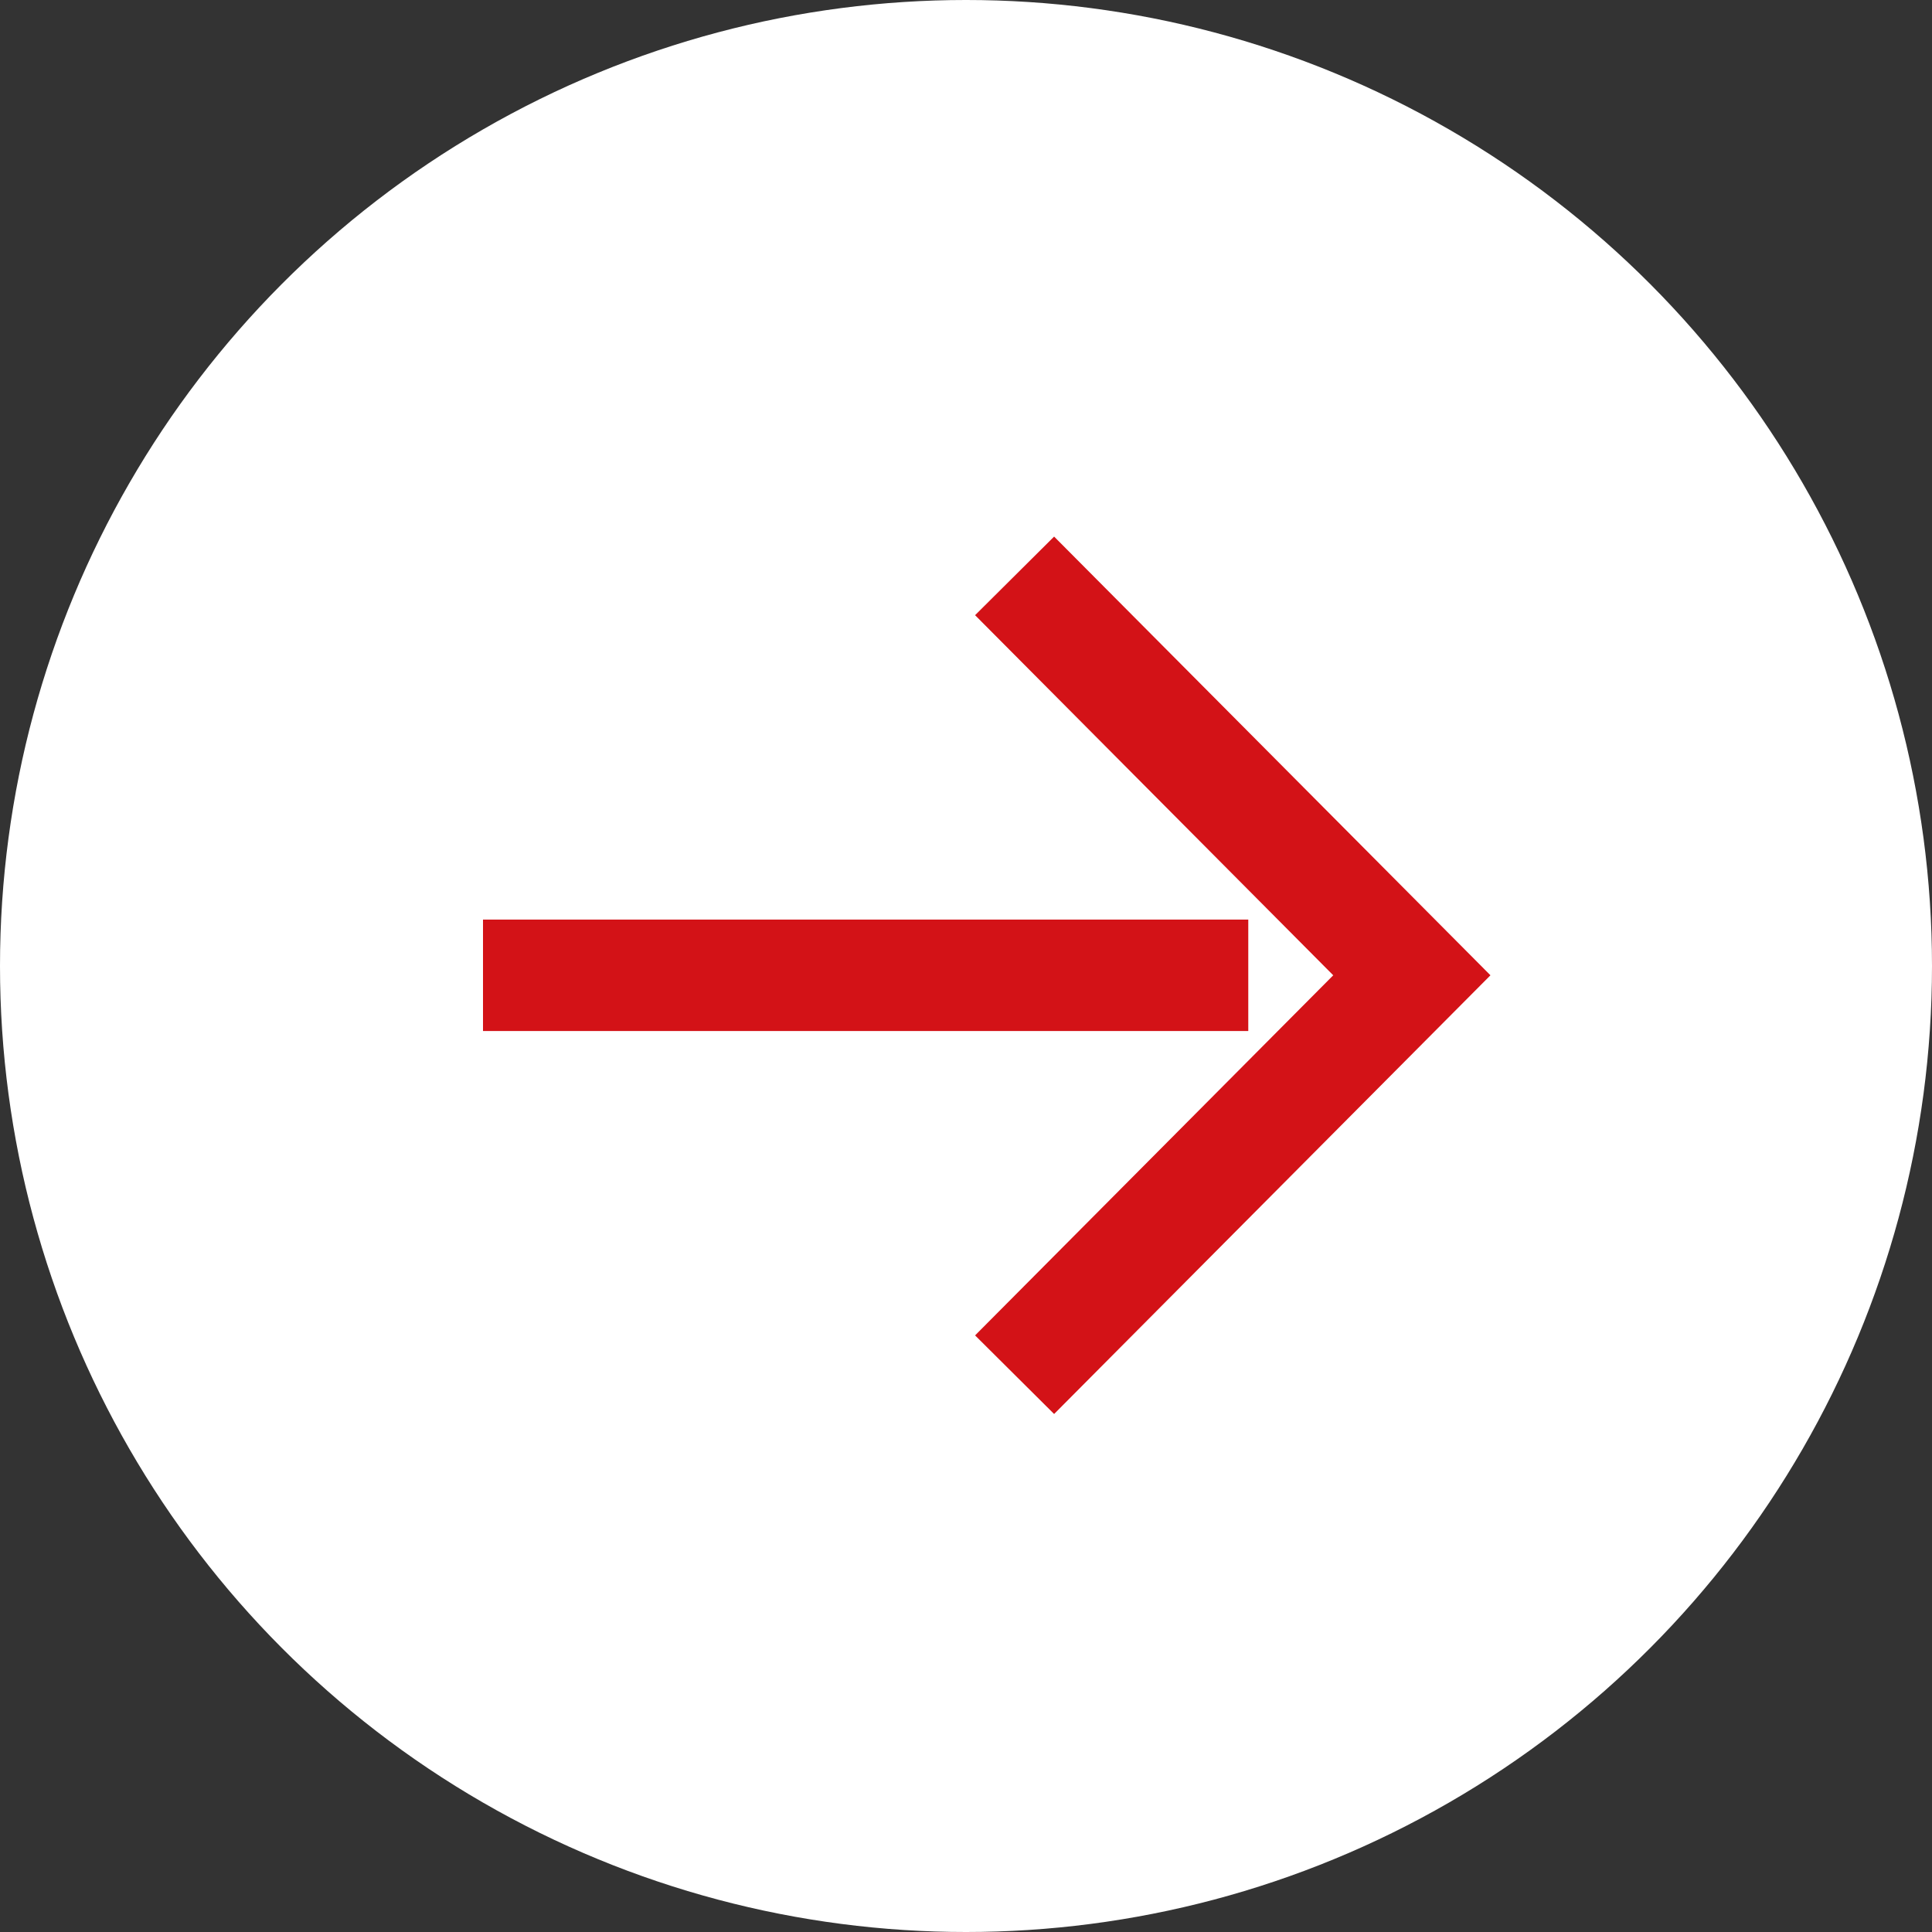
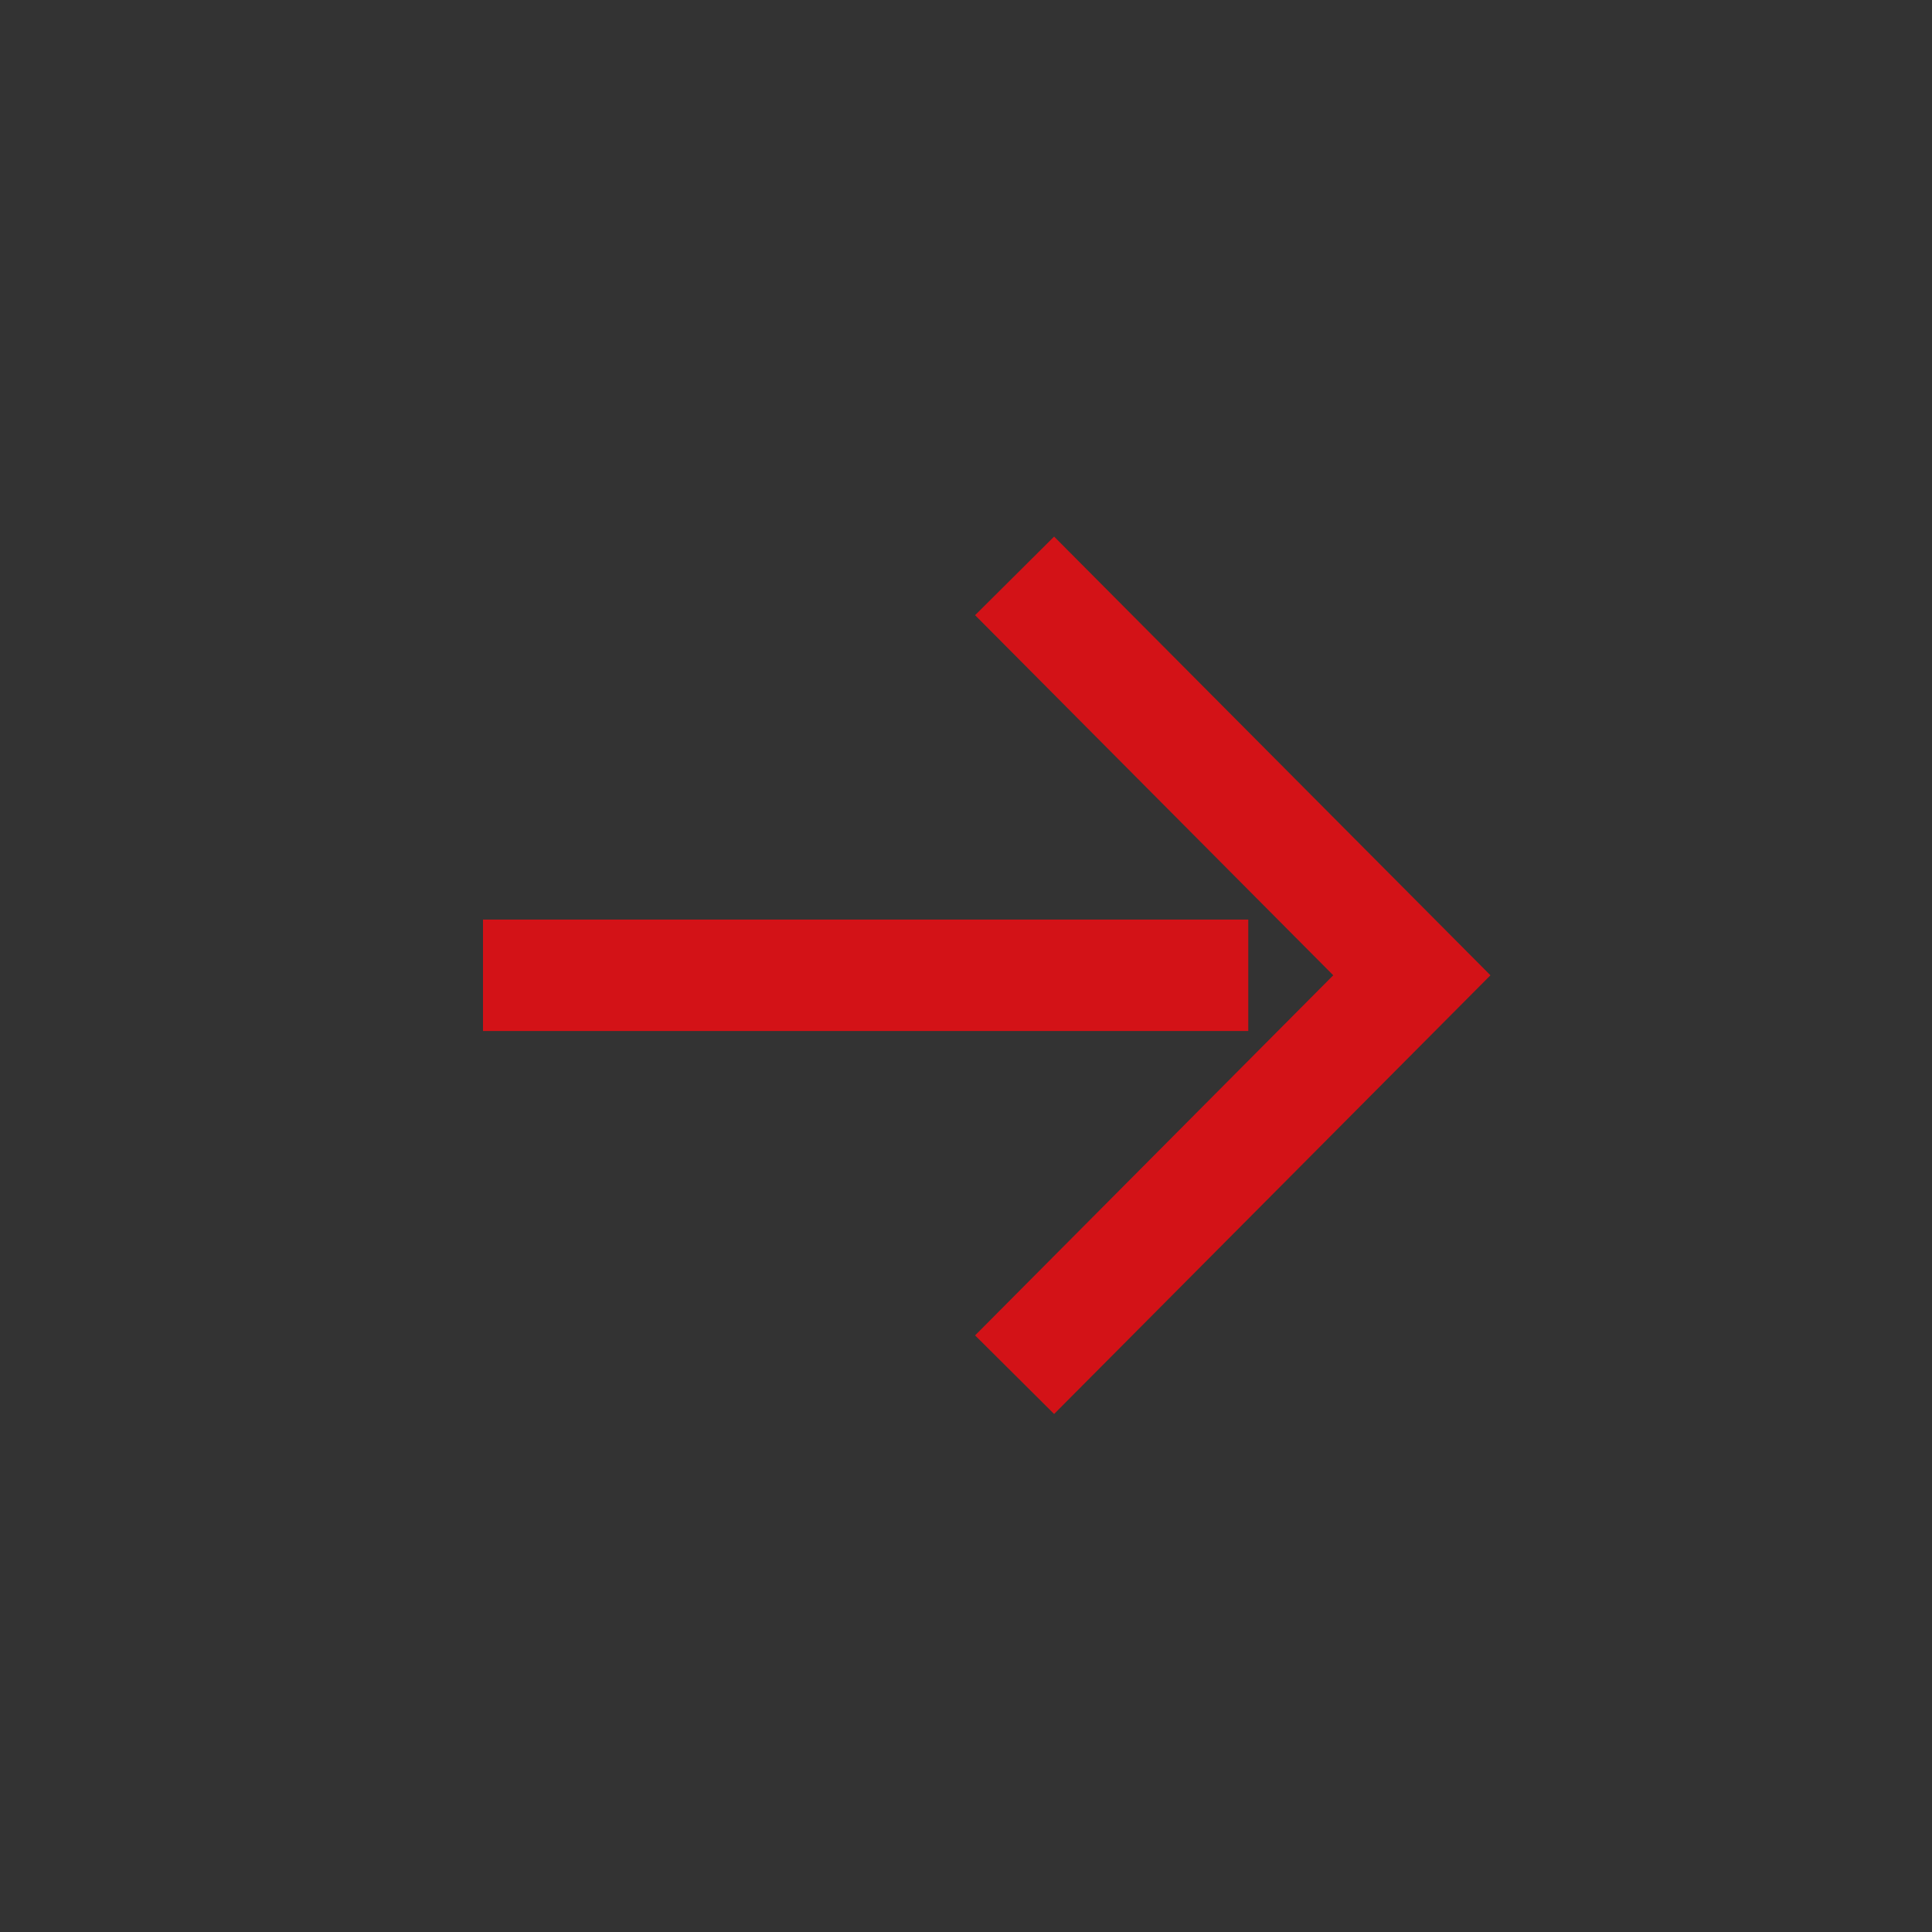
<svg xmlns="http://www.w3.org/2000/svg" width="104" height="104" viewBox="0 0 104 104" fill="none">
  <rect x="0" y="0" width="104" height="104" fill="#333333" stroke="none" />
-   <circle cx="52" cy="52" r="52" fill="white" />
  <path d="M26 52.5H67.195M54.616 31L76 52.5L54.616 74" stroke="#D31217" stroke-width="6" />
</svg>